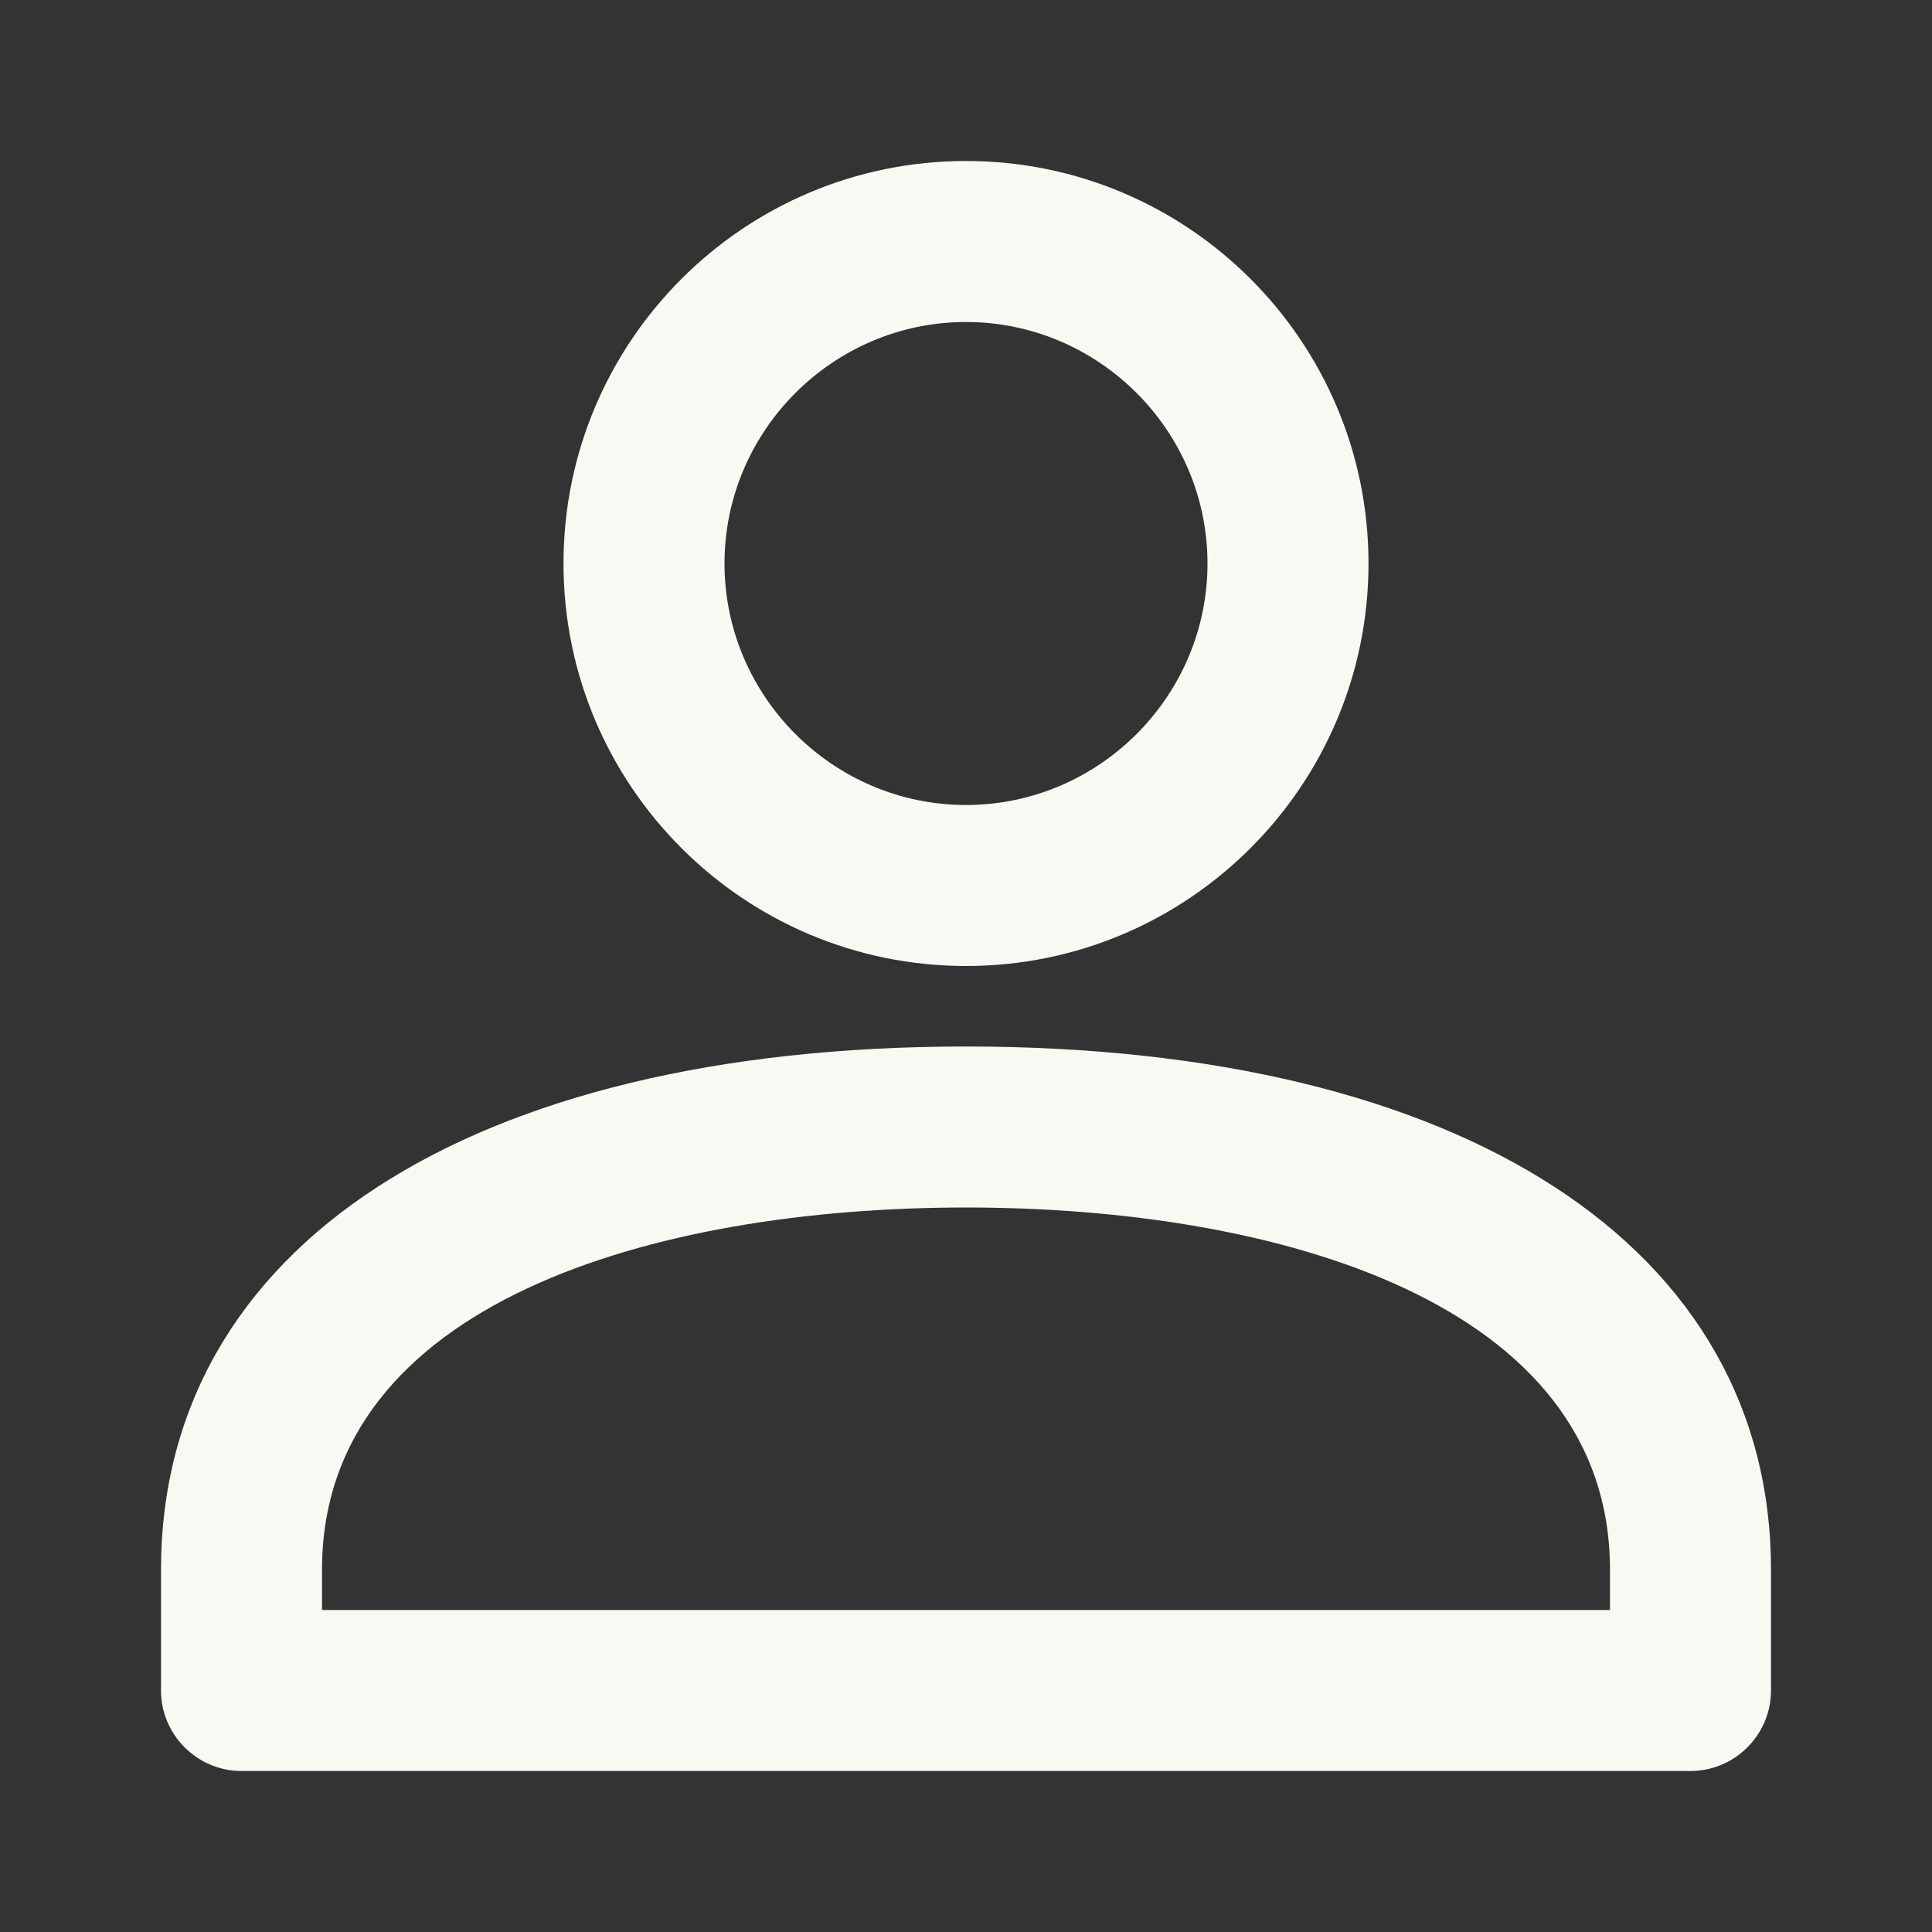
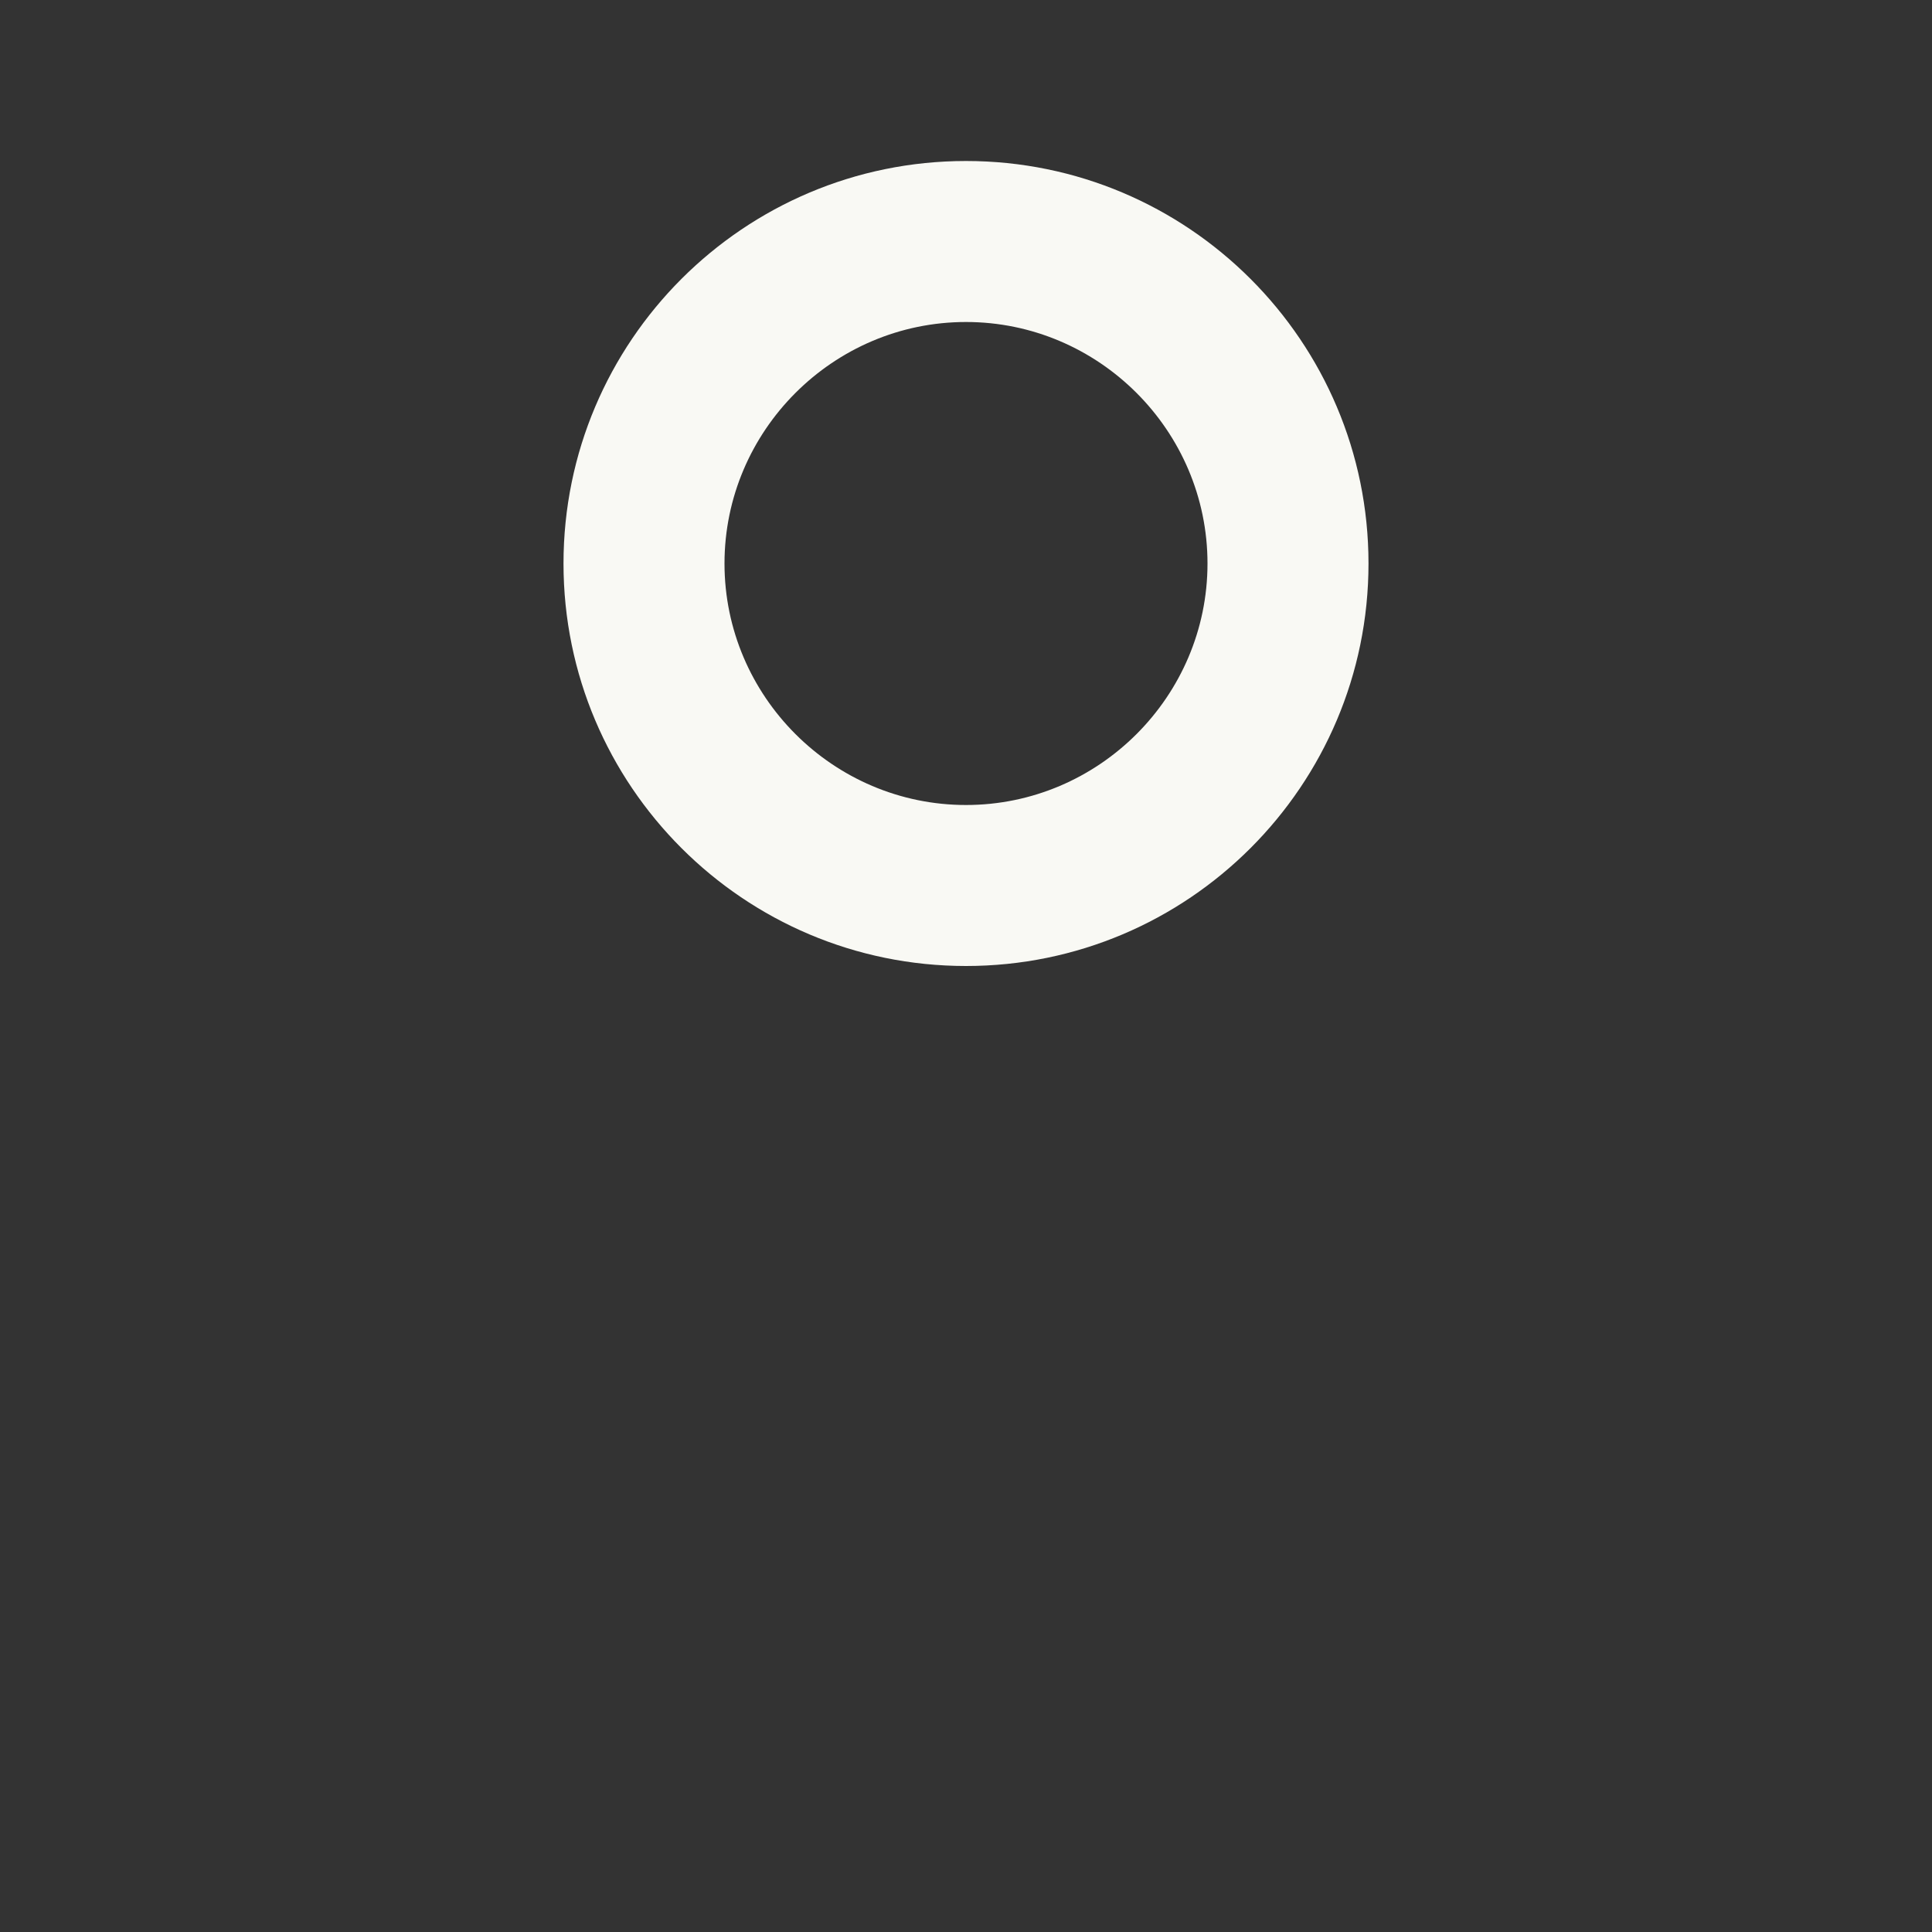
<svg xmlns="http://www.w3.org/2000/svg" width="24" height="24" viewBox="0 0 24 24" fill="none">
  <rect x="0" y="0" width="24" height="24" fill="#333333" stroke="none" />
-   <path d="M12 13C5.83 13 2 15.49 2 19.5V21C2 21.55 2.45 22 3 22H21C21.55 22 22 21.55 22 21V19.5C22 15.49 18.17 13 12 13ZM20 20H4V19.5C4 16.18 8.13 15 12 15C15.87 15 20 16.18 20 19.5V20Z" fill="#F9F9F4" />
  <path d="M12 12C14.76 12 17 9.76 17 7C17 4.24 14.76 2 12 2C9.24 2 7 4.24 7 7C7 9.76 9.24 12 12 12ZM12 4C13.65 4 15 5.35 15 7C15 8.65 13.65 10 12 10C10.35 10 9 8.65 9 7C9 5.35 10.35 4 12 4Z" fill="#F9F9F4" />
</svg>